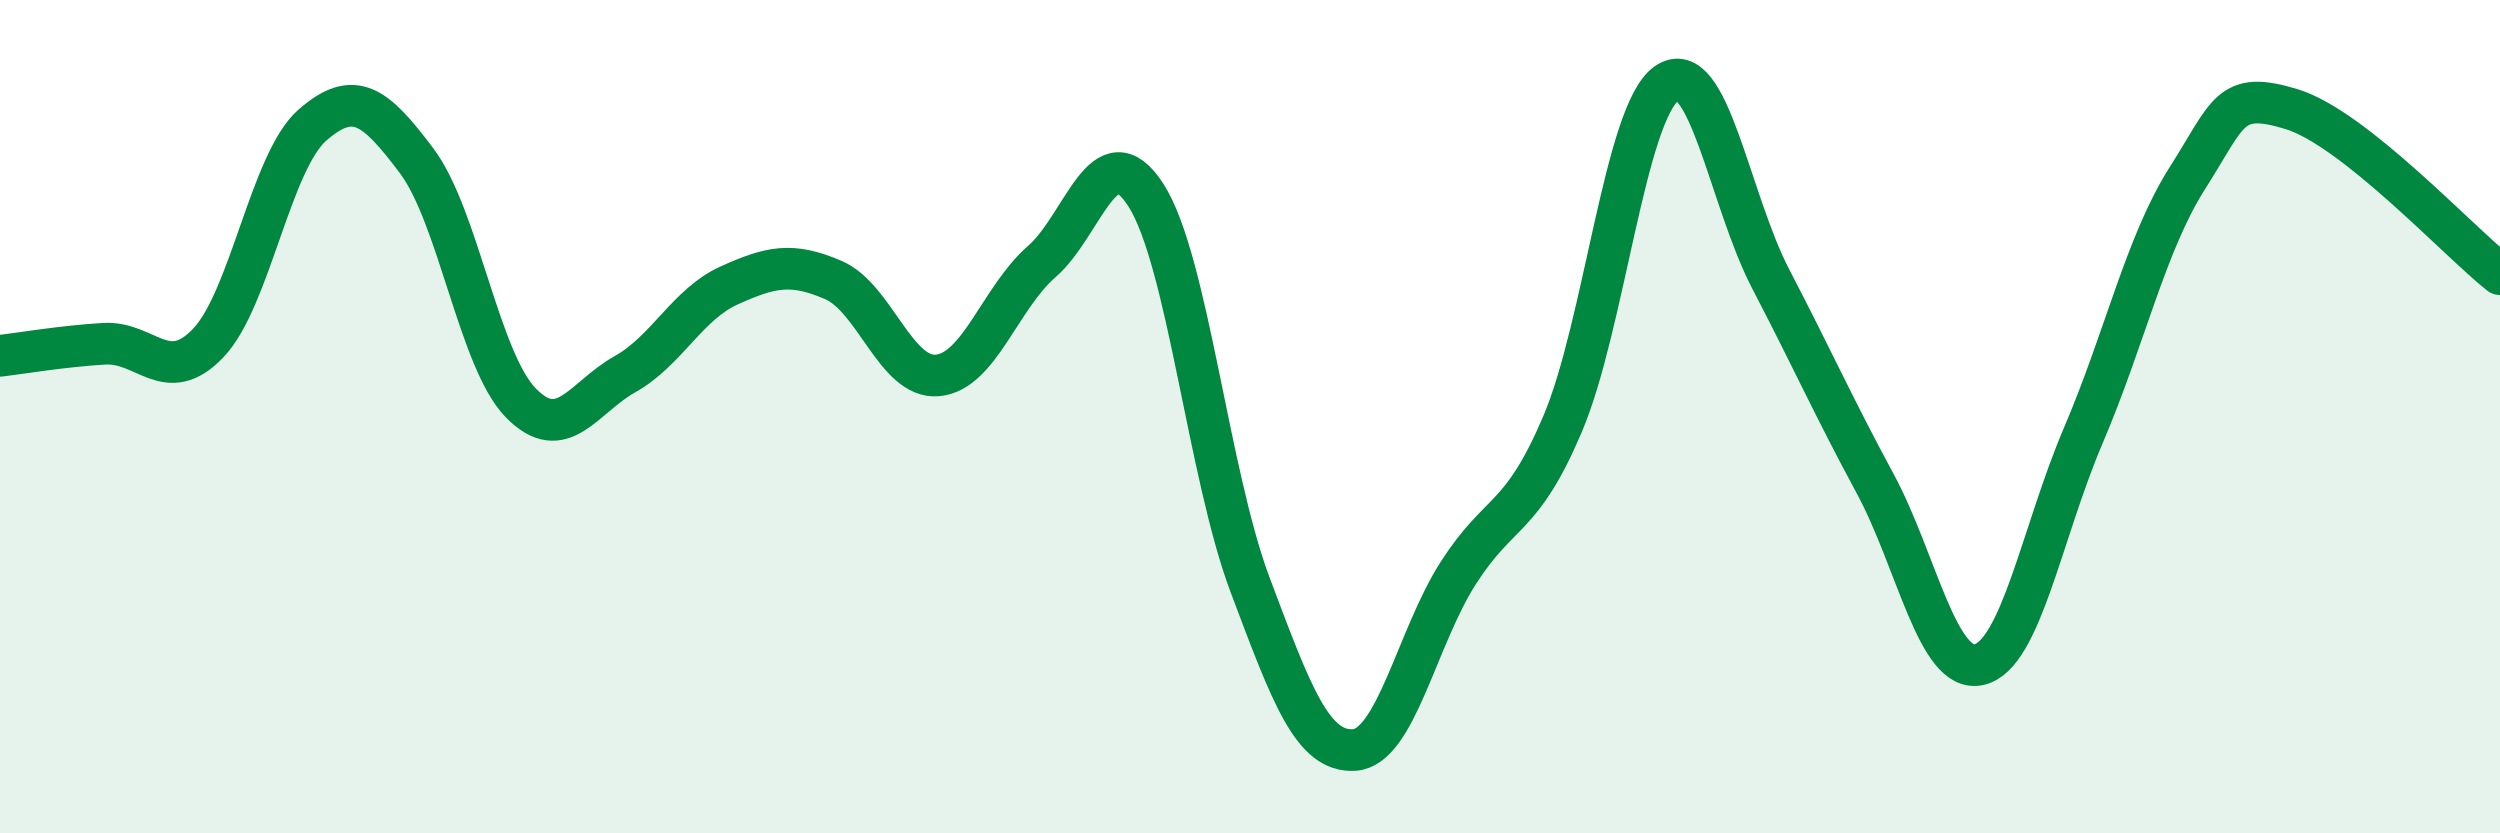
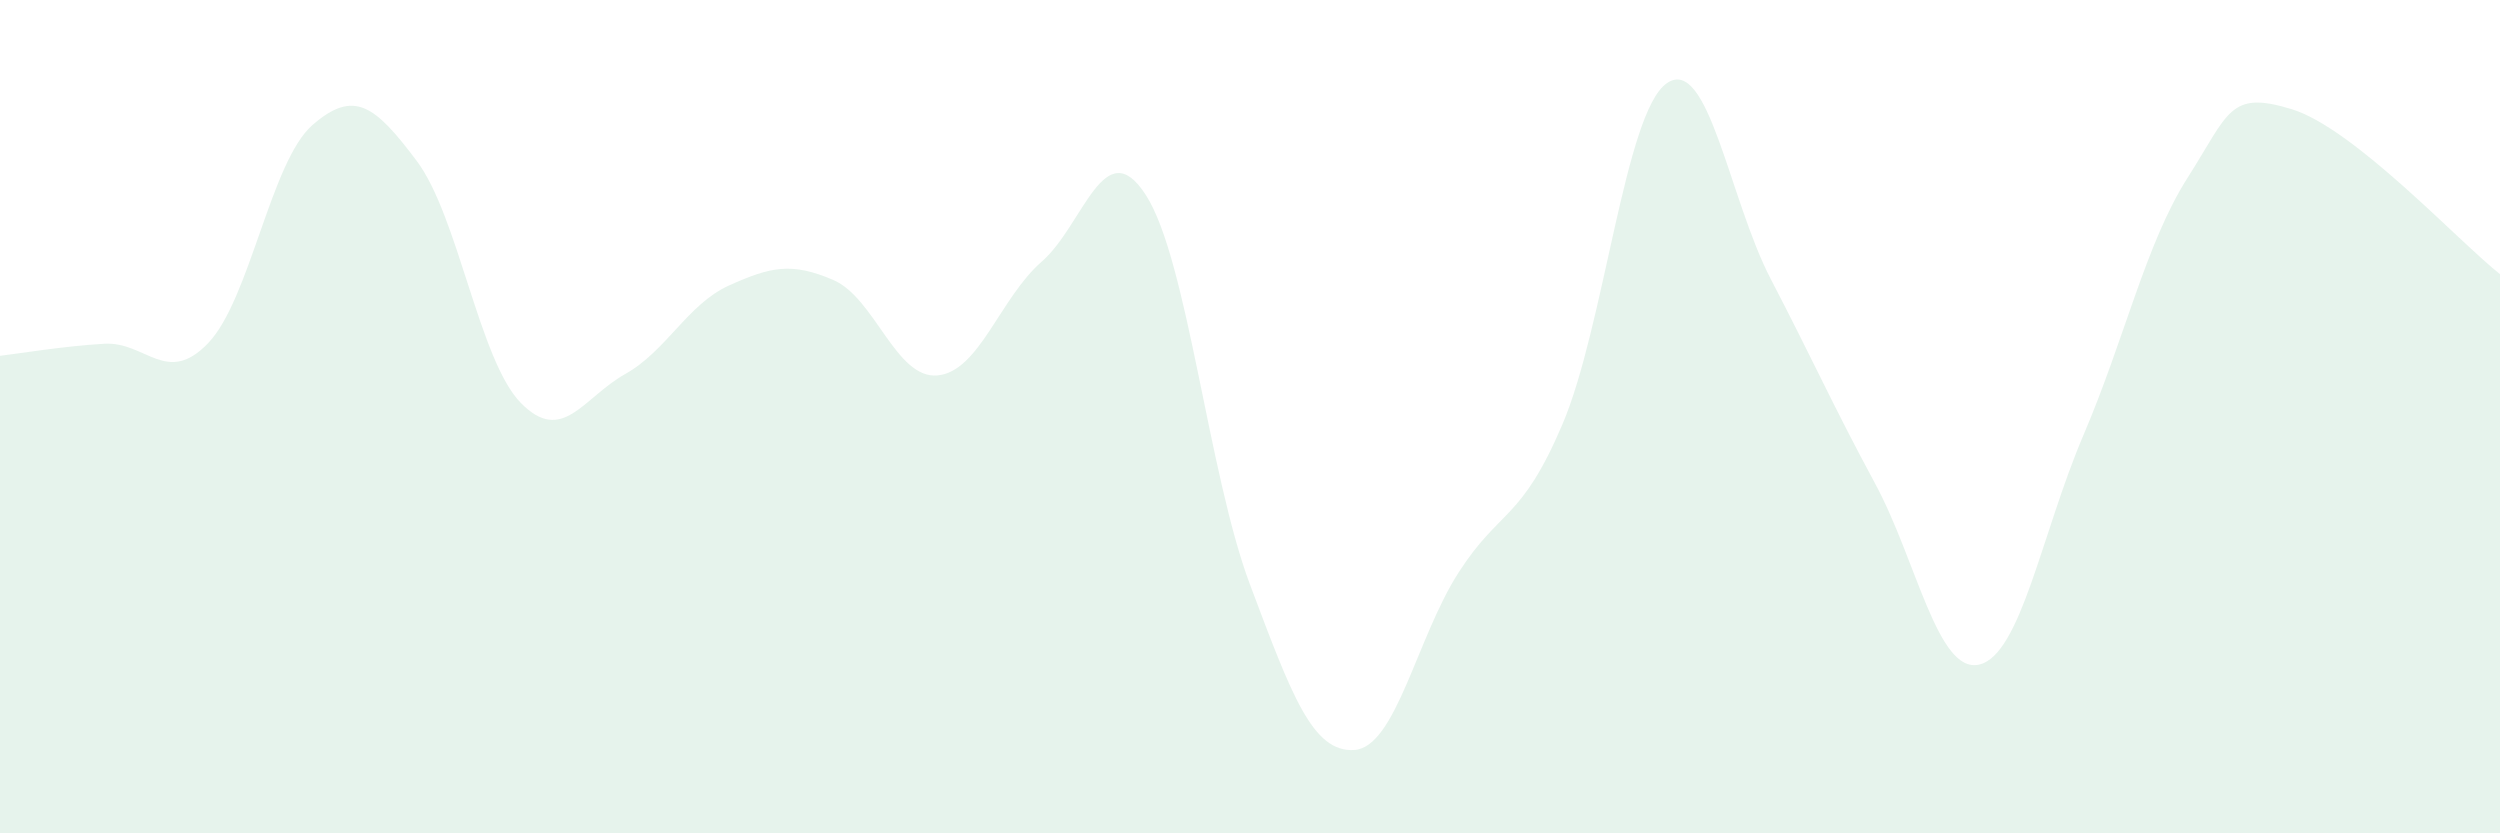
<svg xmlns="http://www.w3.org/2000/svg" width="60" height="20" viewBox="0 0 60 20">
  <path d="M 0,8.54 C 0.5,8.48 1.5,8.31 2.5,8.25 C 3.5,8.19 4,9.28 5,8.23 C 6,7.18 6.5,3.87 7.5,3 C 8.5,2.13 9,2.53 10,3.86 C 11,5.19 11.5,8.65 12.5,9.67 C 13.5,10.69 14,9.54 15,8.98 C 16,8.42 16.5,7.3 17.5,6.85 C 18.5,6.4 19,6.29 20,6.72 C 21,7.15 21.5,9.1 22.5,9.01 C 23.5,8.92 24,7.15 25,6.28 C 26,5.41 26.5,3.13 27.5,4.68 C 28.5,6.23 29,11.37 30,14.03 C 31,16.69 31.5,18.06 32.5,18 C 33.5,17.94 34,15.31 35,13.75 C 36,12.19 36.5,12.53 37.5,10.18 C 38.5,7.83 39,2.7 40,2 C 41,1.3 41.5,4.78 42.5,6.7 C 43.5,8.62 44,9.75 45,11.6 C 46,13.45 46.5,16.18 47.5,15.95 C 48.5,15.72 49,12.79 50,10.45 C 51,8.11 51.5,5.84 52.5,4.27 C 53.5,2.7 53.5,2.16 55,2.62 C 56.5,3.08 59,5.79 60,6.58L60 20L0 20Z" fill="#008740" opacity="0.1" stroke-linecap="round" stroke-linejoin="round" />
-   <path d="M 0,8.54 C 0.5,8.48 1.5,8.31 2.5,8.25 C 3.5,8.19 4,9.28 5,8.23 C 6,7.18 6.5,3.87 7.5,3 C 8.5,2.13 9,2.53 10,3.86 C 11,5.19 11.5,8.65 12.5,9.67 C 13.5,10.69 14,9.54 15,8.98 C 16,8.42 16.5,7.3 17.5,6.85 C 18.5,6.4 19,6.29 20,6.72 C 21,7.15 21.5,9.1 22.5,9.01 C 23.5,8.92 24,7.15 25,6.28 C 26,5.41 26.5,3.13 27.5,4.68 C 28.5,6.23 29,11.37 30,14.03 C 31,16.69 31.5,18.06 32.5,18 C 33.5,17.94 34,15.31 35,13.75 C 36,12.19 36.5,12.53 37.5,10.18 C 38.5,7.83 39,2.7 40,2 C 41,1.3 41.5,4.78 42.5,6.7 C 43.5,8.62 44,9.75 45,11.6 C 46,13.45 46.5,16.18 47.5,15.95 C 48.5,15.72 49,12.79 50,10.45 C 51,8.11 51.5,5.84 52.5,4.27 C 53.5,2.7 53.5,2.16 55,2.62 C 56.5,3.08 59,5.79 60,6.58" stroke="#008740" stroke-width="1" fill="none" stroke-linecap="round" stroke-linejoin="round" />
</svg>